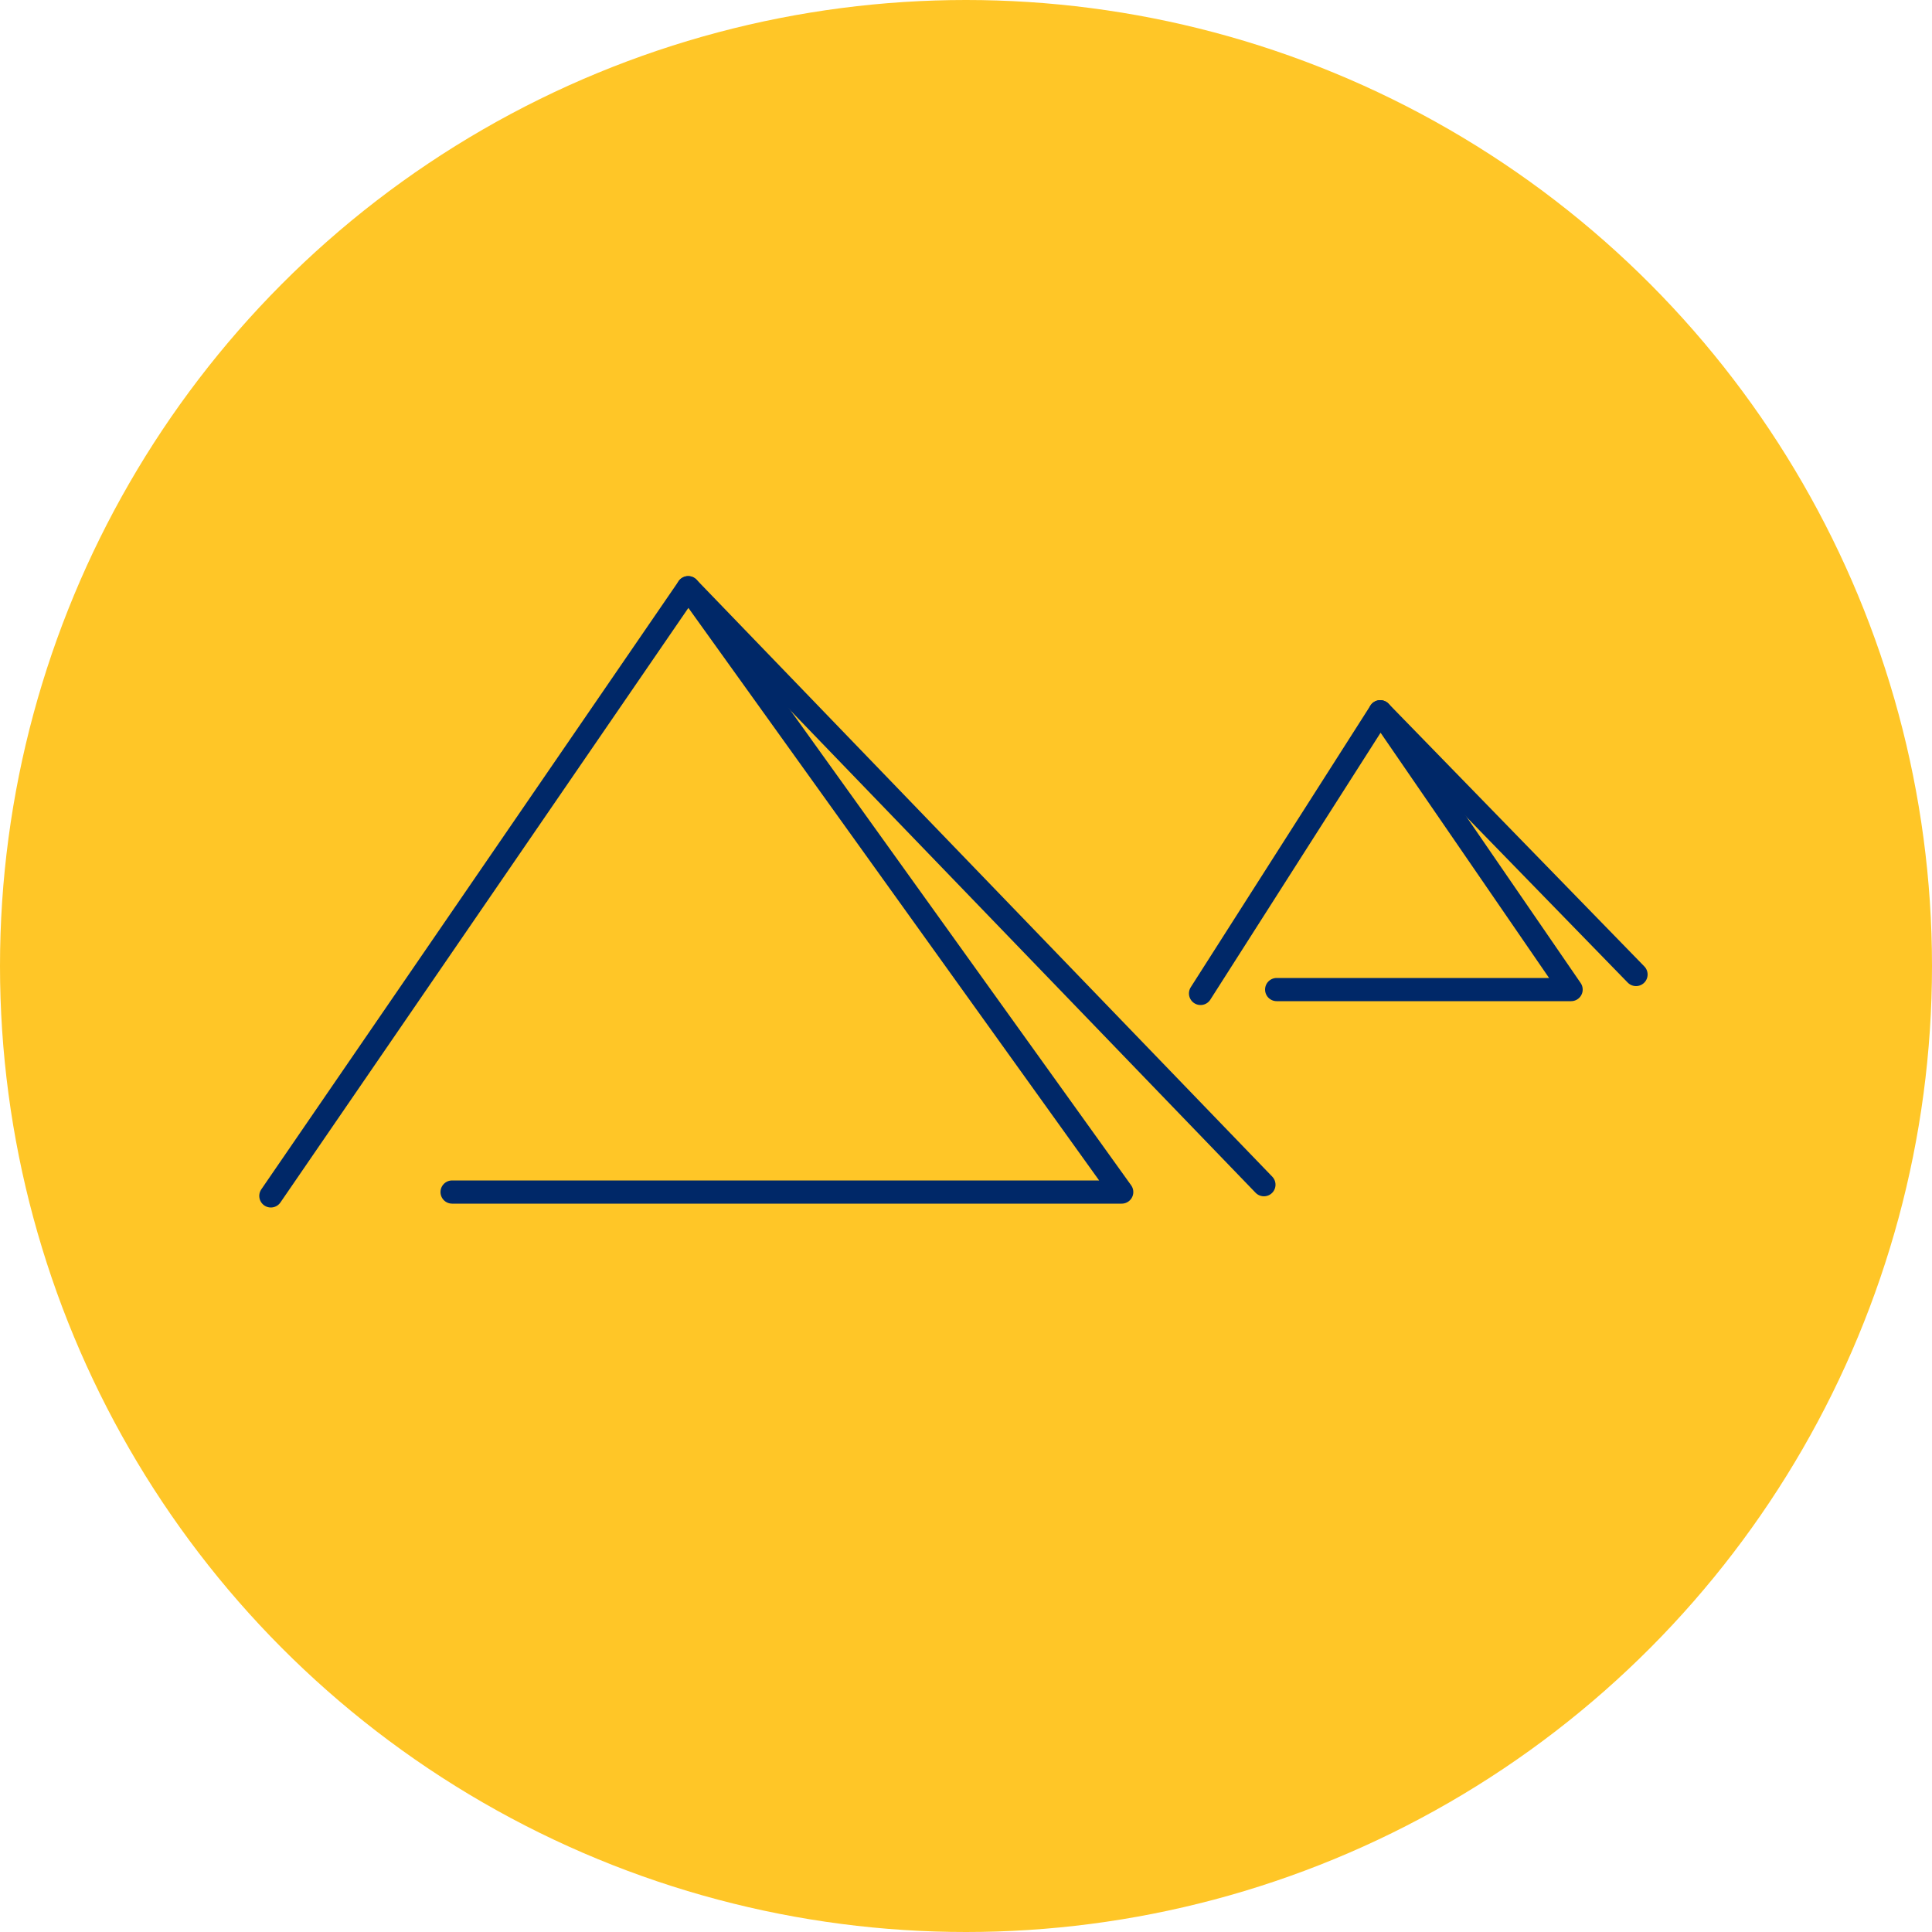
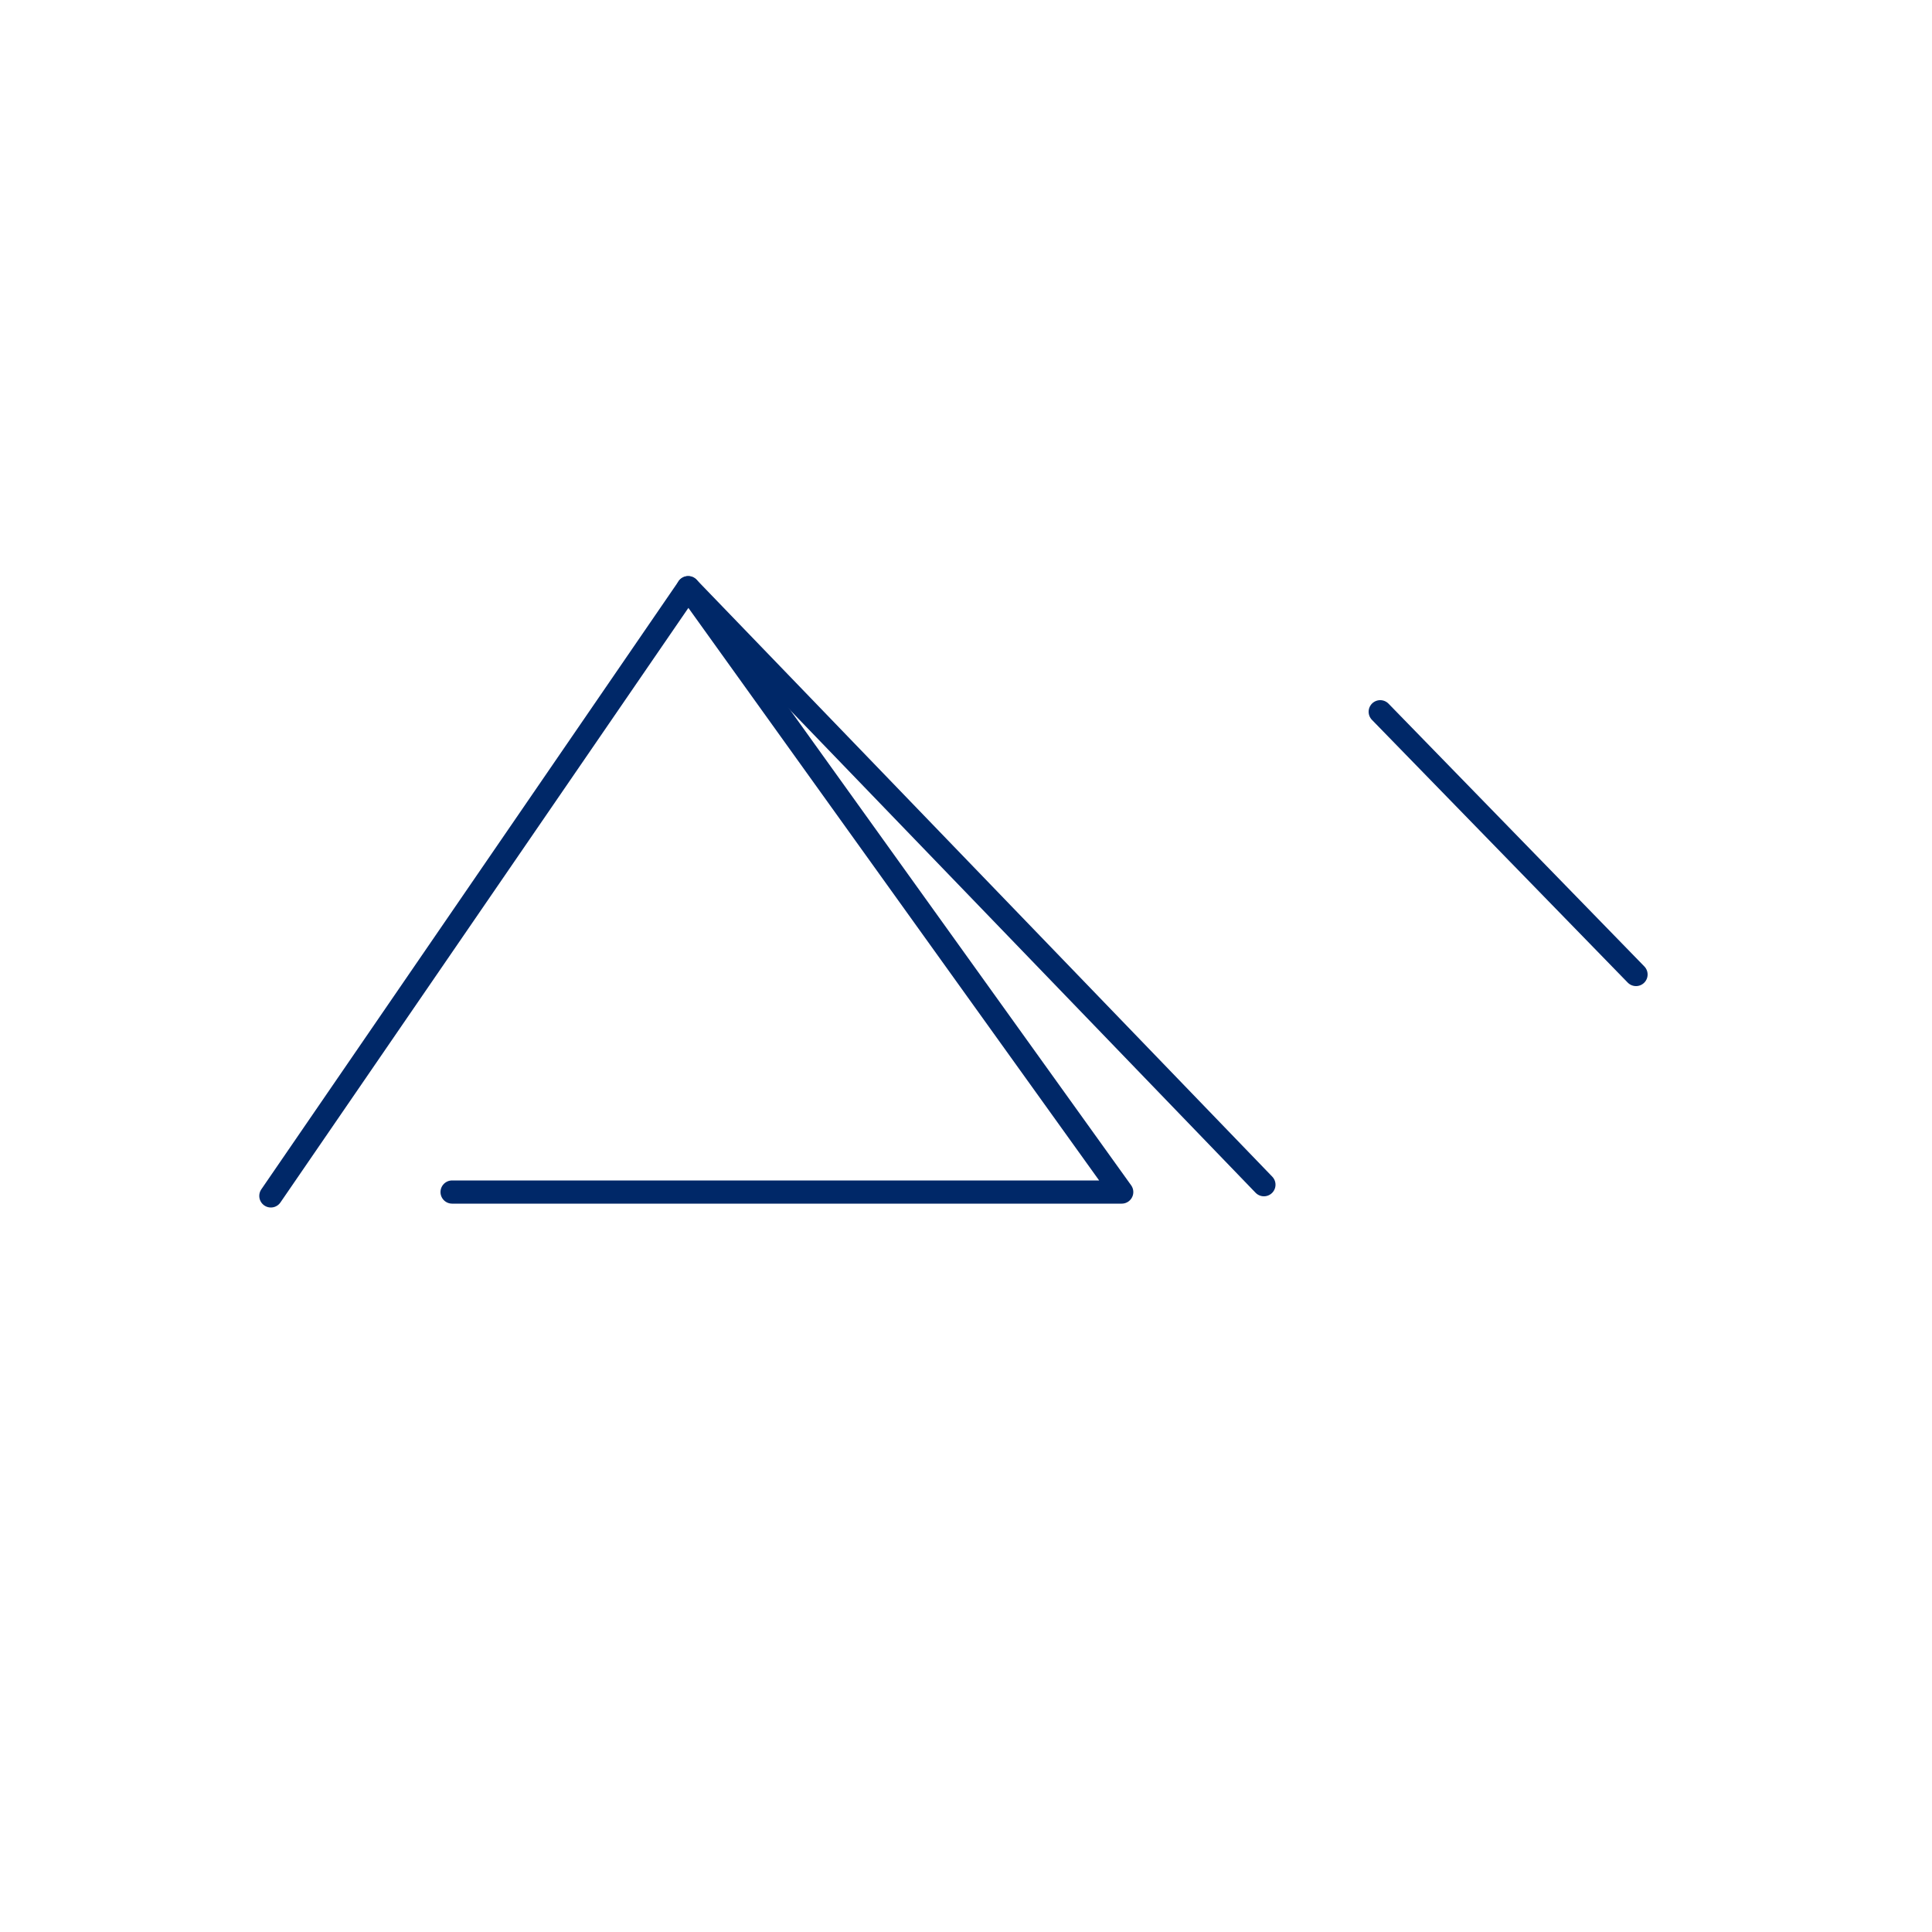
<svg xmlns="http://www.w3.org/2000/svg" version="1.1" id="Layer_1" x="0px" y="0px" viewBox="0 0 500 500" style="enable-background:new 0 0 500 500;" xml:space="preserve">
  <style type="text/css">
	.st0{fill:#FFC627;}
	.st1{fill:none;stroke:#002868;stroke-width:6;stroke-linecap:round;stroke-linejoin:round;}
</style>
-   <circle class="st0" cx="250" cy="250" r="250" />
  <polyline class="st1" points="70.1,309.5 178.1,152.1 290.3,308.5 117,308.5 " />
  <line class="st1" x1="327.1" y1="306.6" x2="178.1" y2="152.1" />
-   <polyline class="st1" points="310.7,257.1 357.2,184.2 406.6,256.1 330.4,256.1 " />
  <line class="st1" x1="423.4" y1="252.2" x2="357.2" y2="184.2" />
</svg>